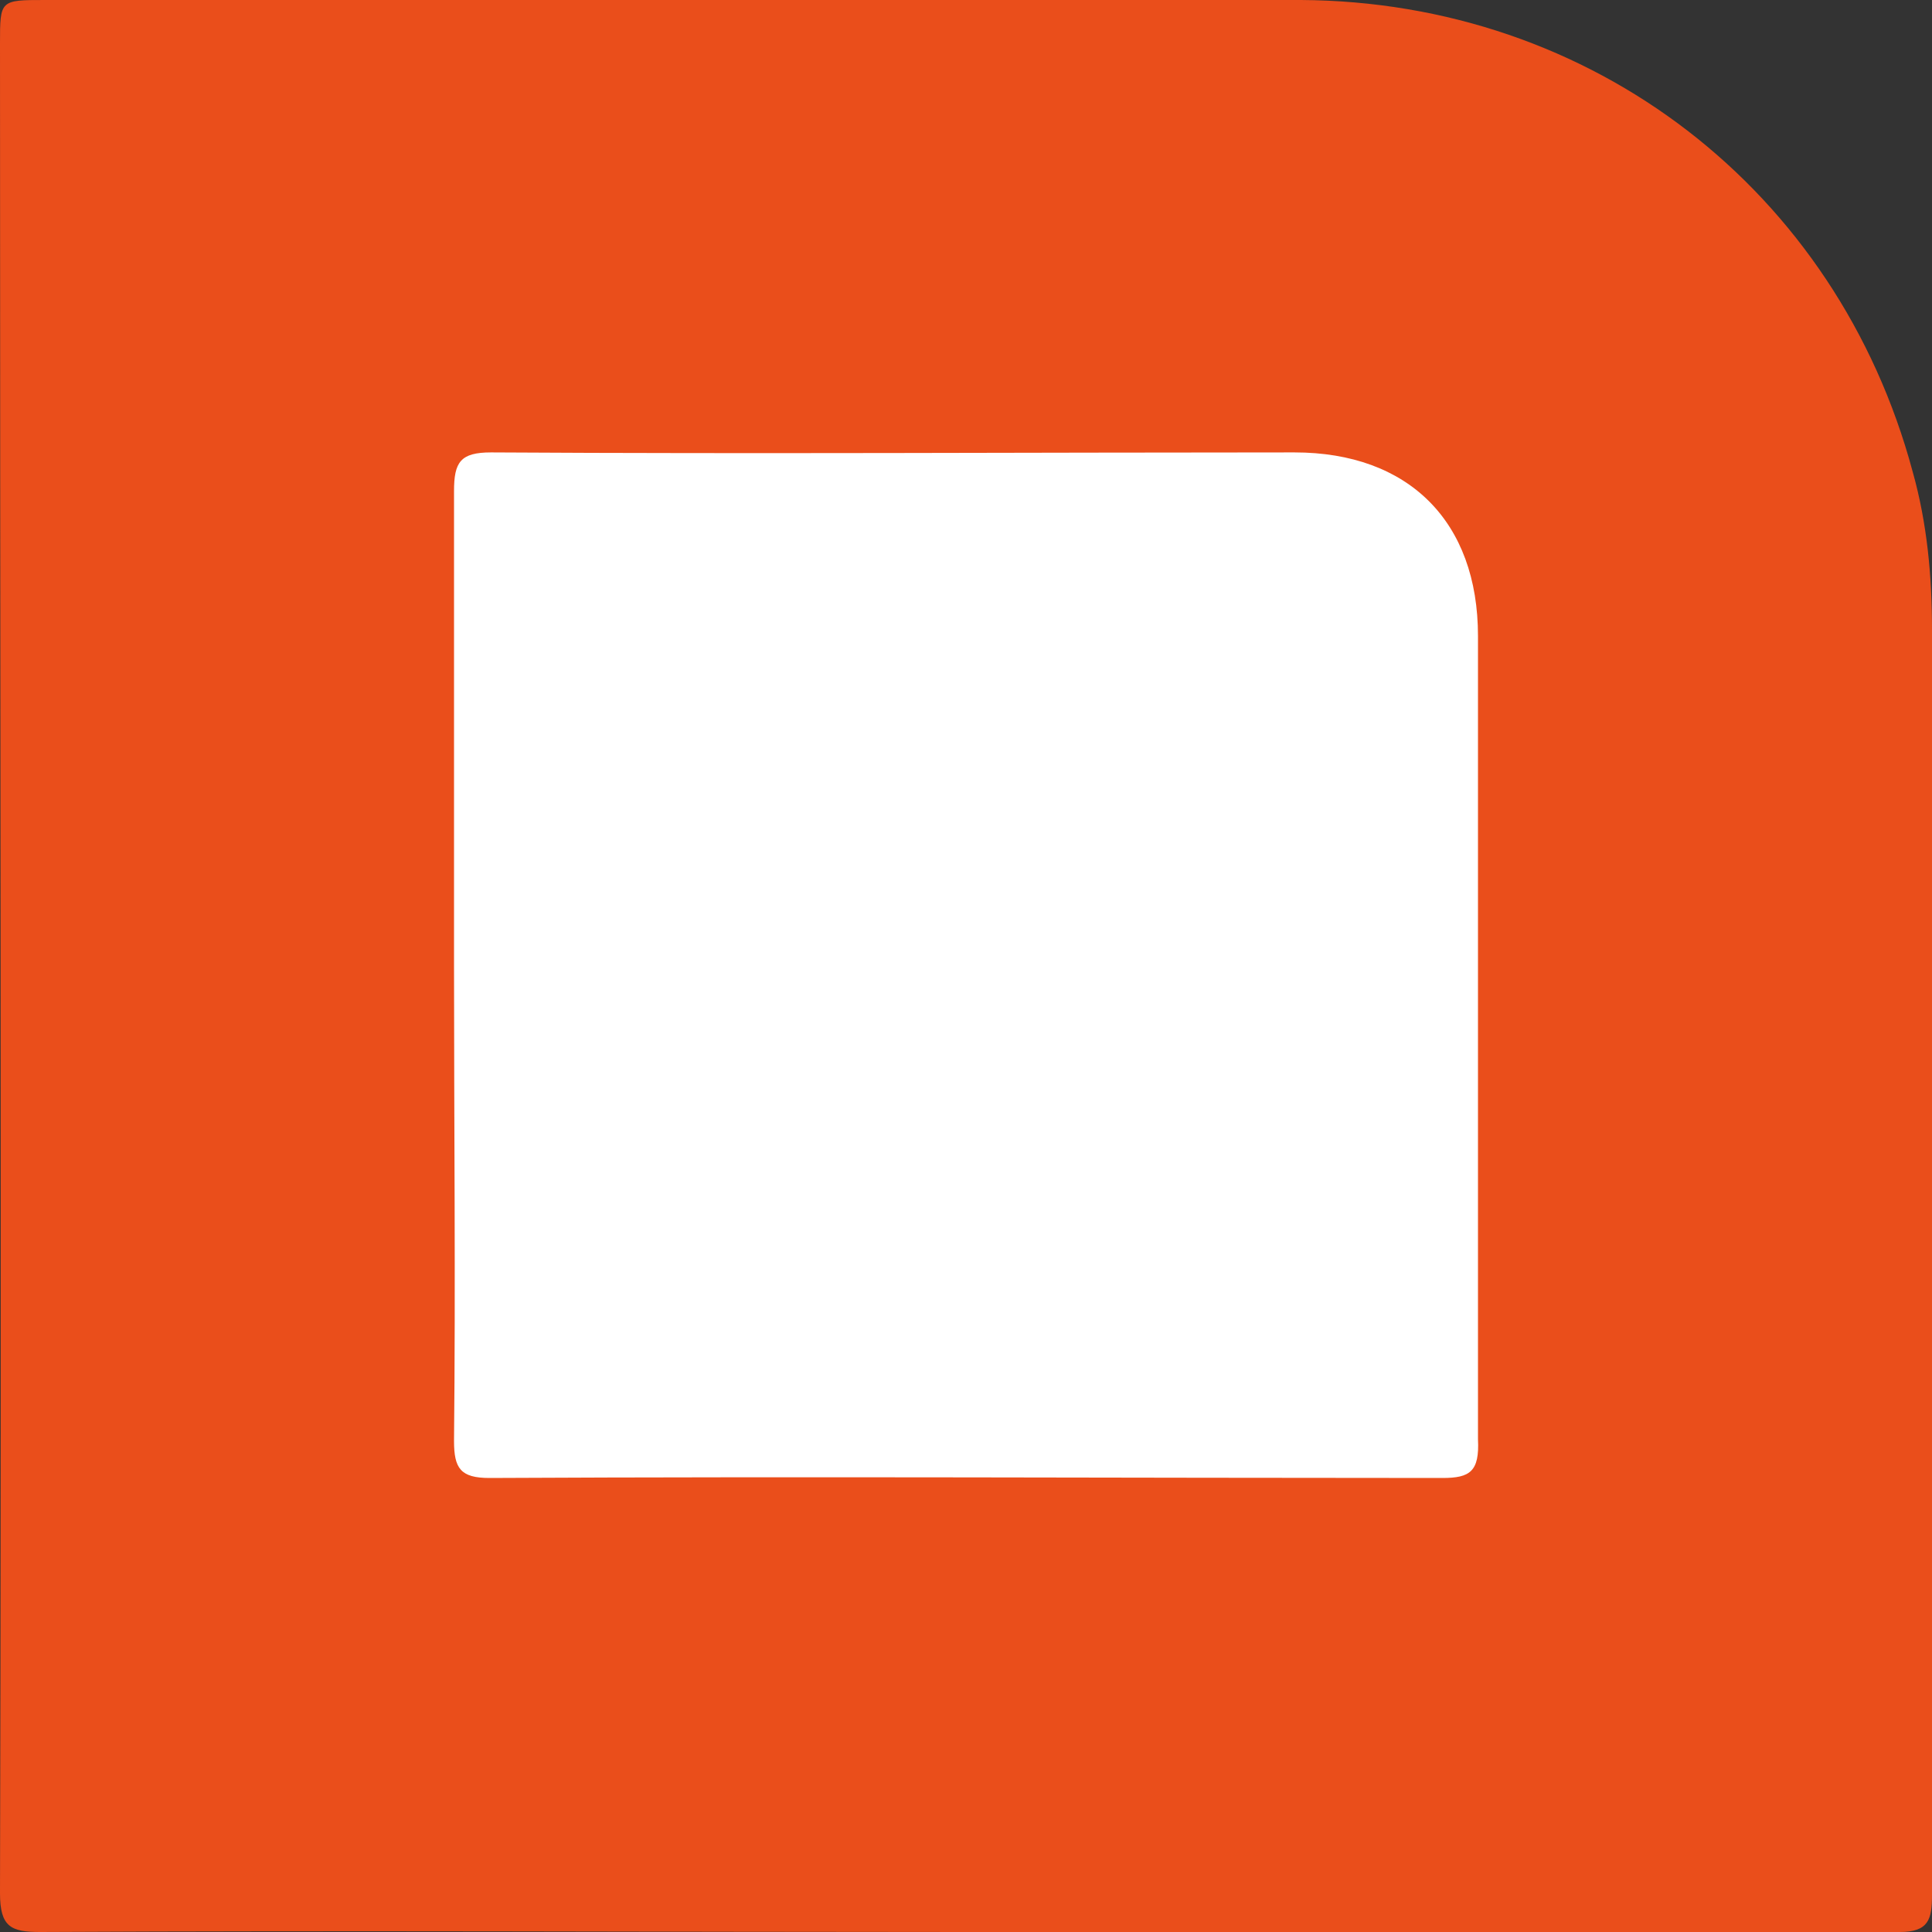
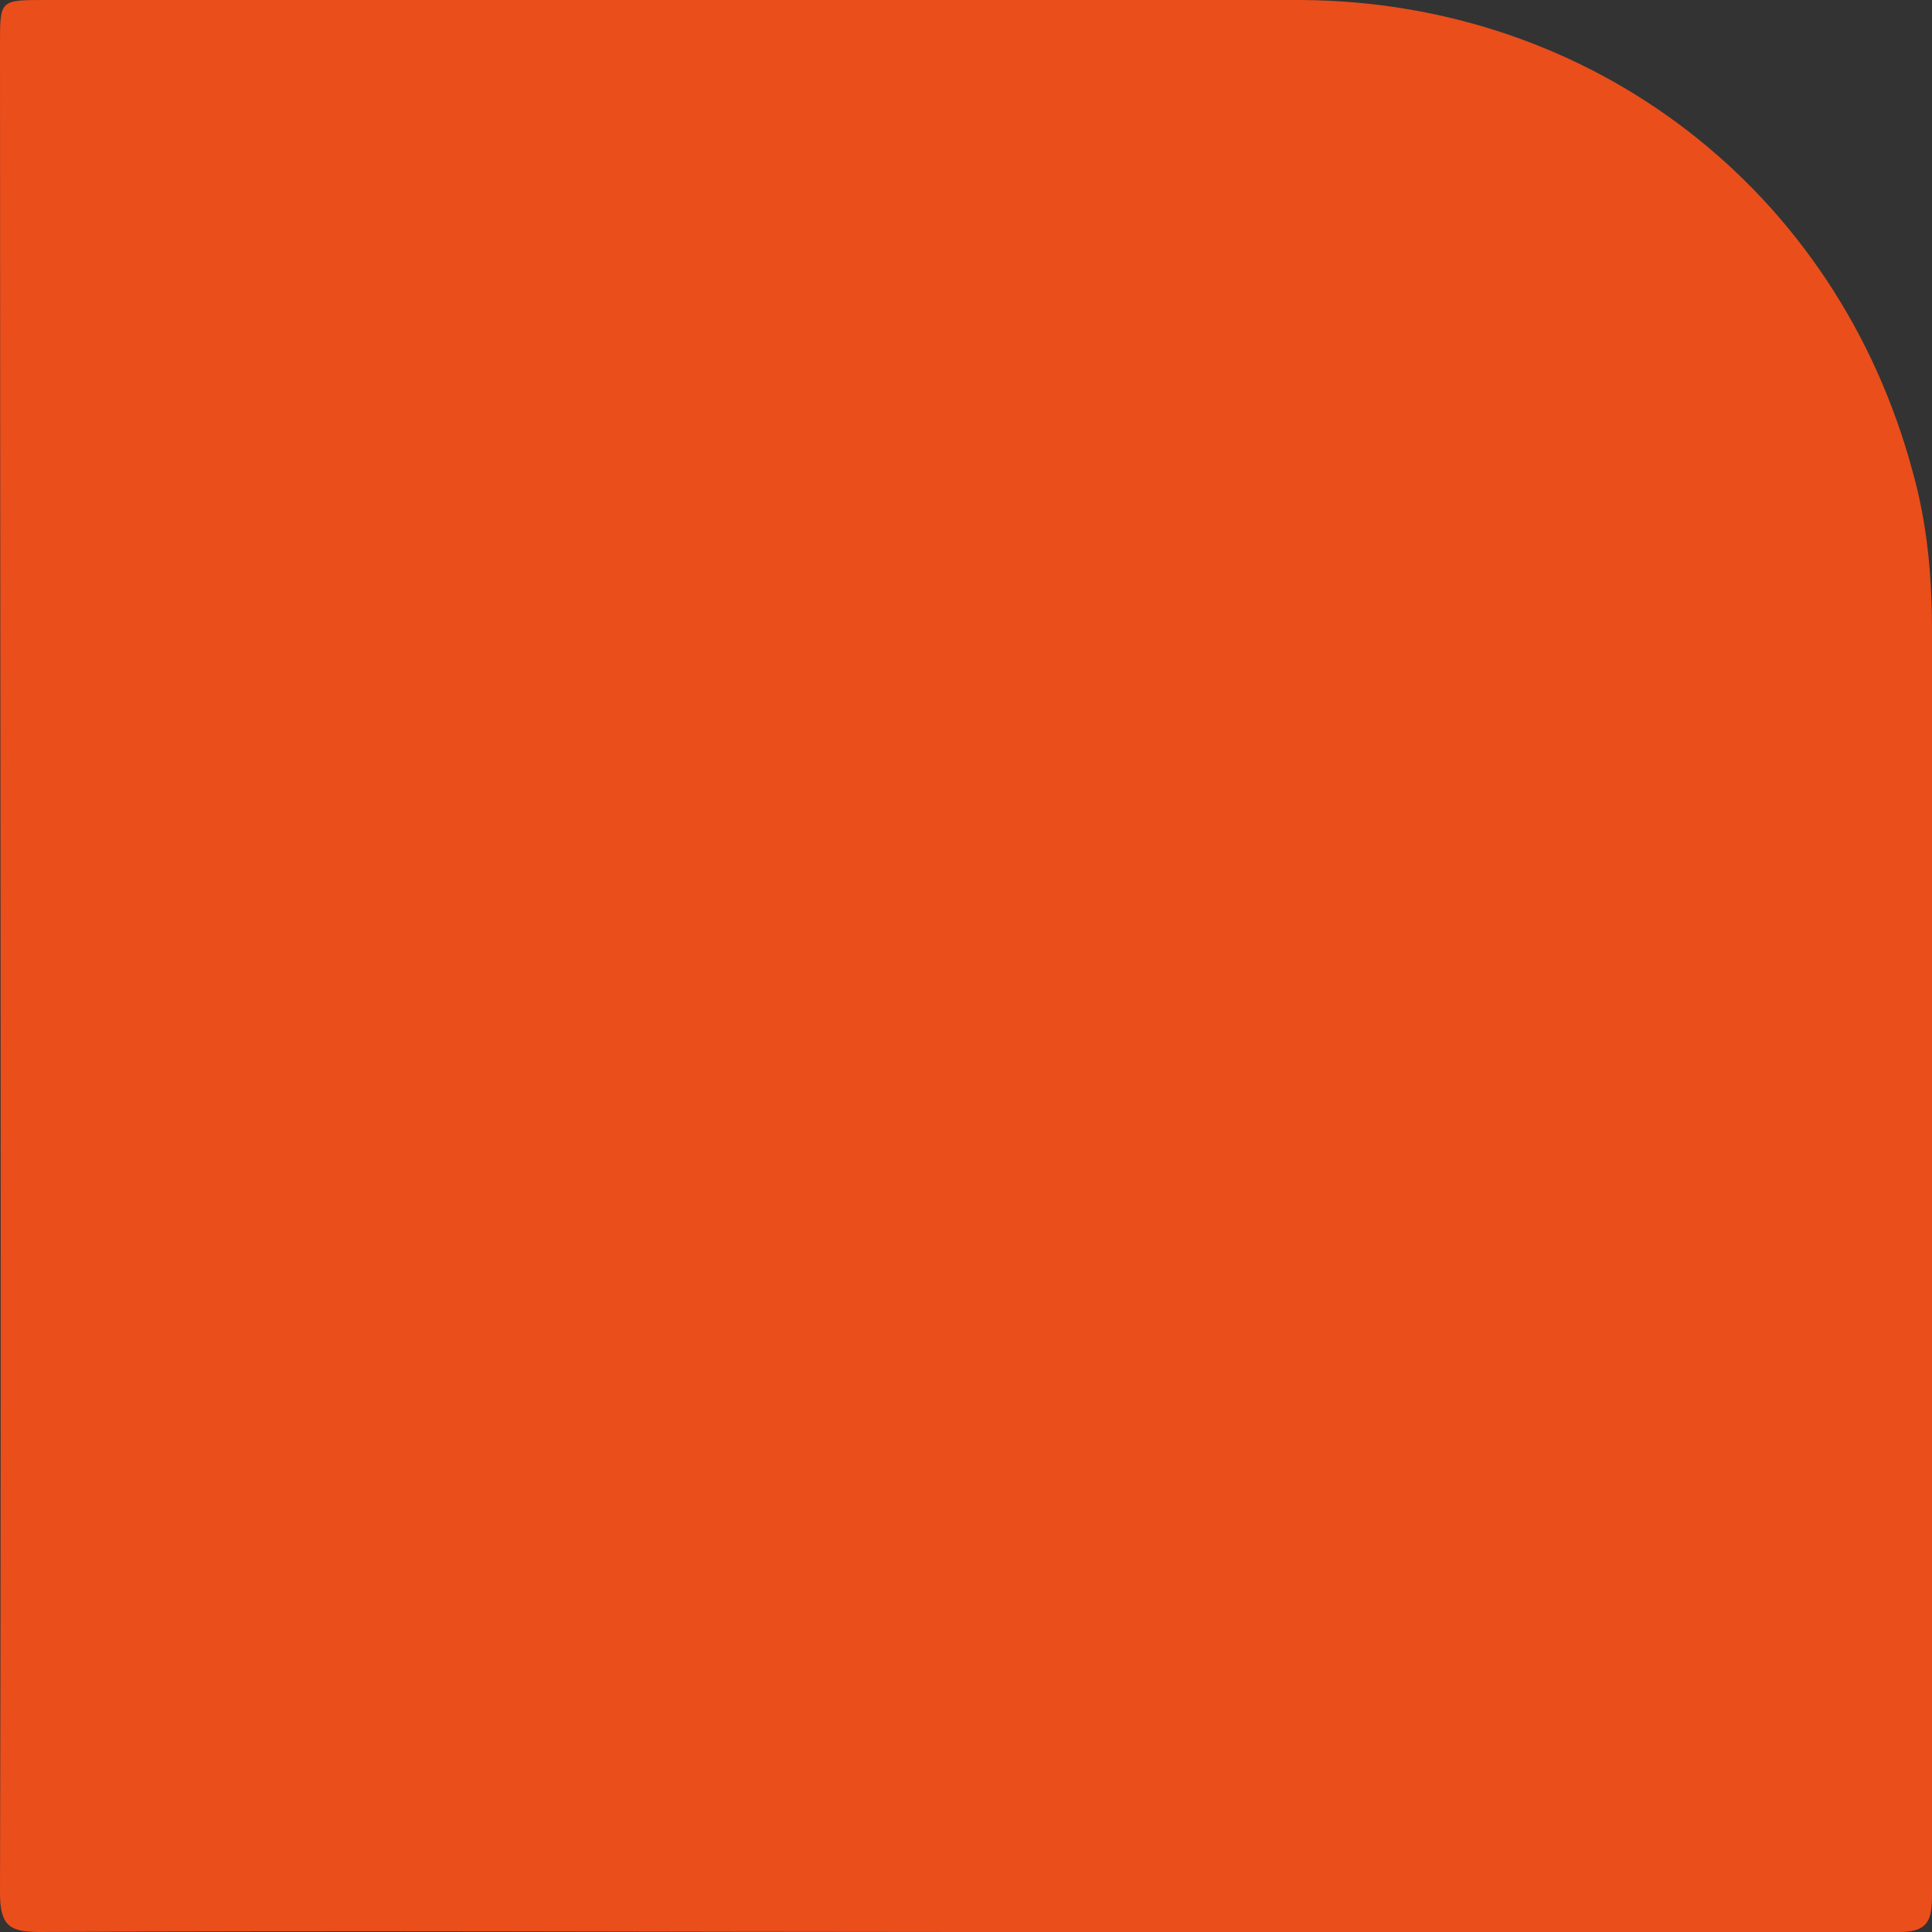
<svg xmlns="http://www.w3.org/2000/svg" version="1.1" id="Layer_1" x="0px" y="0px" viewBox="0 0 120 120" style="enable-background:new 0 0 120 120;" xml:space="preserve">
  <rect x="0" y="0" width="120" height="120" fill="#333333" stroke="none" />
  <style type="text/css">
	.st0{fill:#EA4E1B;}
	.st1{fill:#FFFFFF;}
</style>
  <g>
    <path class="st0" d="M120,39.1c0-3.3-0.3-6.6-1.2-9.8C114.1,11.8,98.9,0.1,80.8,0c-26,0-52,0-78,0C0,0,0,0,0,2.7   C0,41,0.1,79.3,0,117.6c0,2.1,0.7,2.4,2.5,2.4c19.2-0.1,38.4,0,57.5,0l0,0c19.3,0,38.6,0,58,0c1.8,0,2-0.8,2-2.3   C120,91.5,120,65.3,120,39.1z" />
-     <path class="st1" d="M89.6,91.8c-19.7,0-39.5-0.1-59.2,0c-1.8,0-2.2-0.6-2.2-2.3c0.1-9.8,0-19.7,0-29.5l0,0c0-9.8,0-19.7,0-29.5   c0-1.8,0.4-2.4,2.3-2.4c16.6,0.1,33.3,0,49.9,0c7.1,0,11.4,4.3,11.4,11.4c0,16.6,0,33.3,0,49.9C91.9,91.4,91.3,91.8,89.6,91.8z" />
  </g>
</svg>